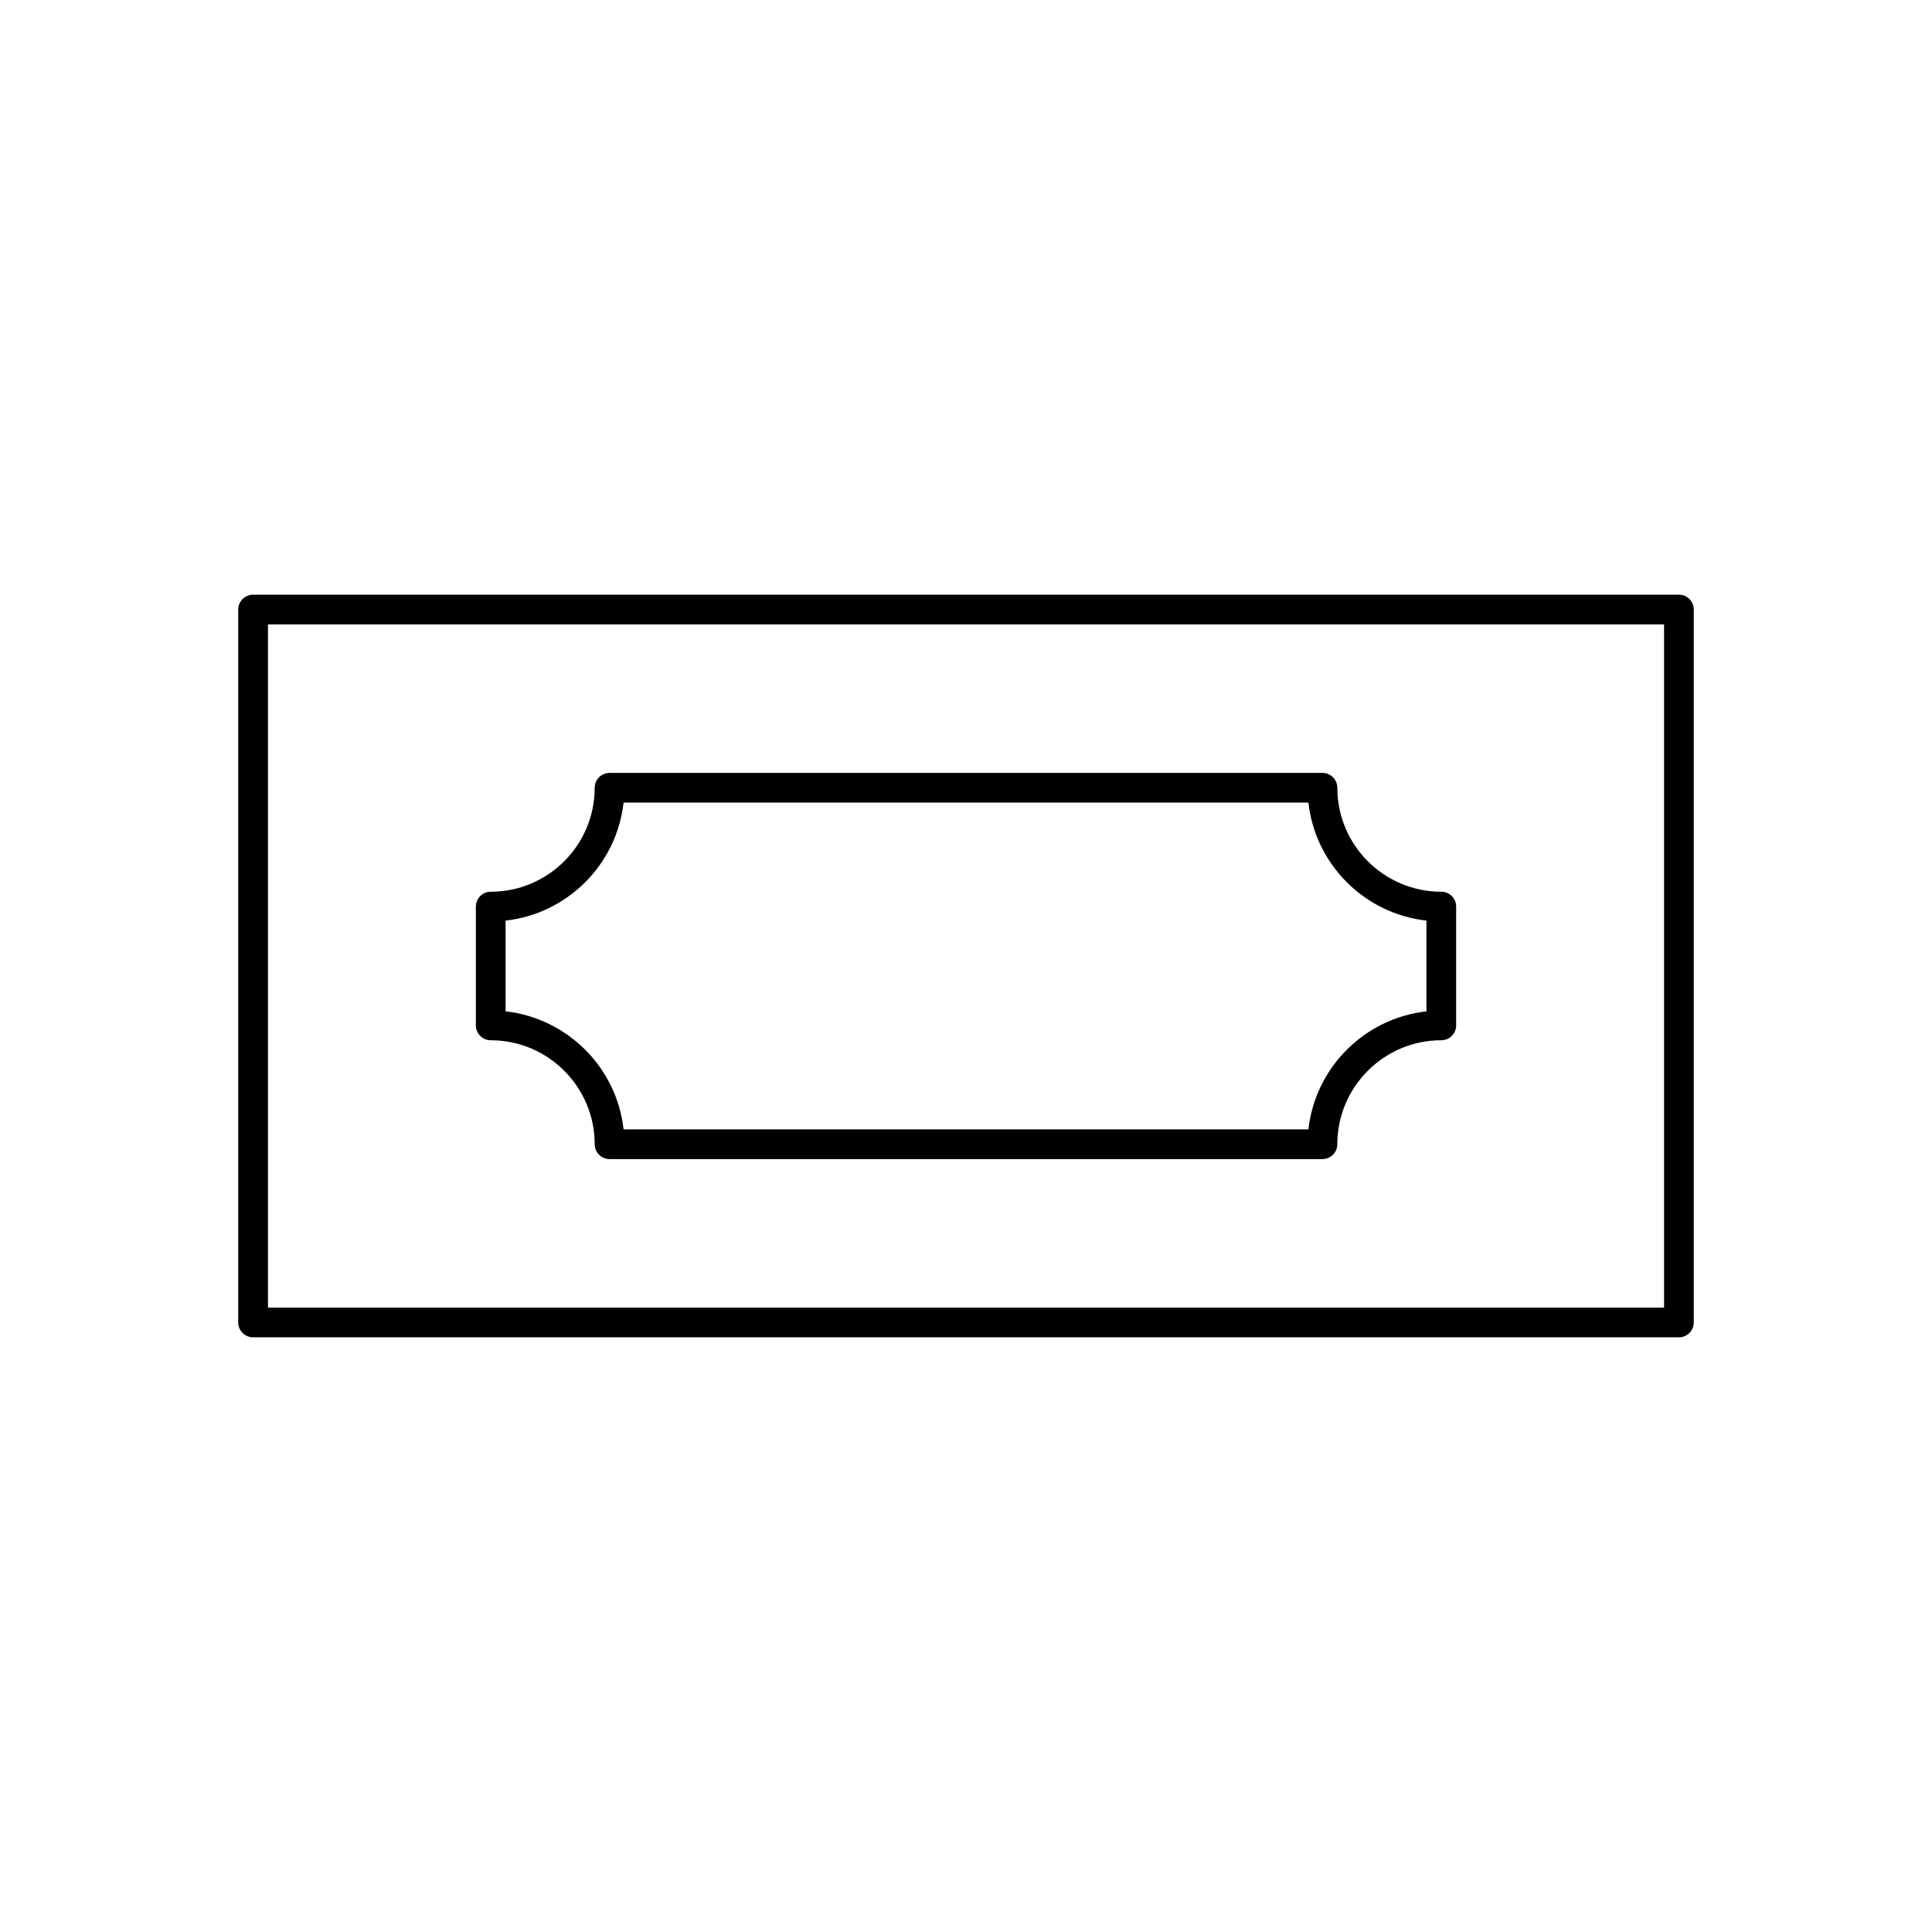
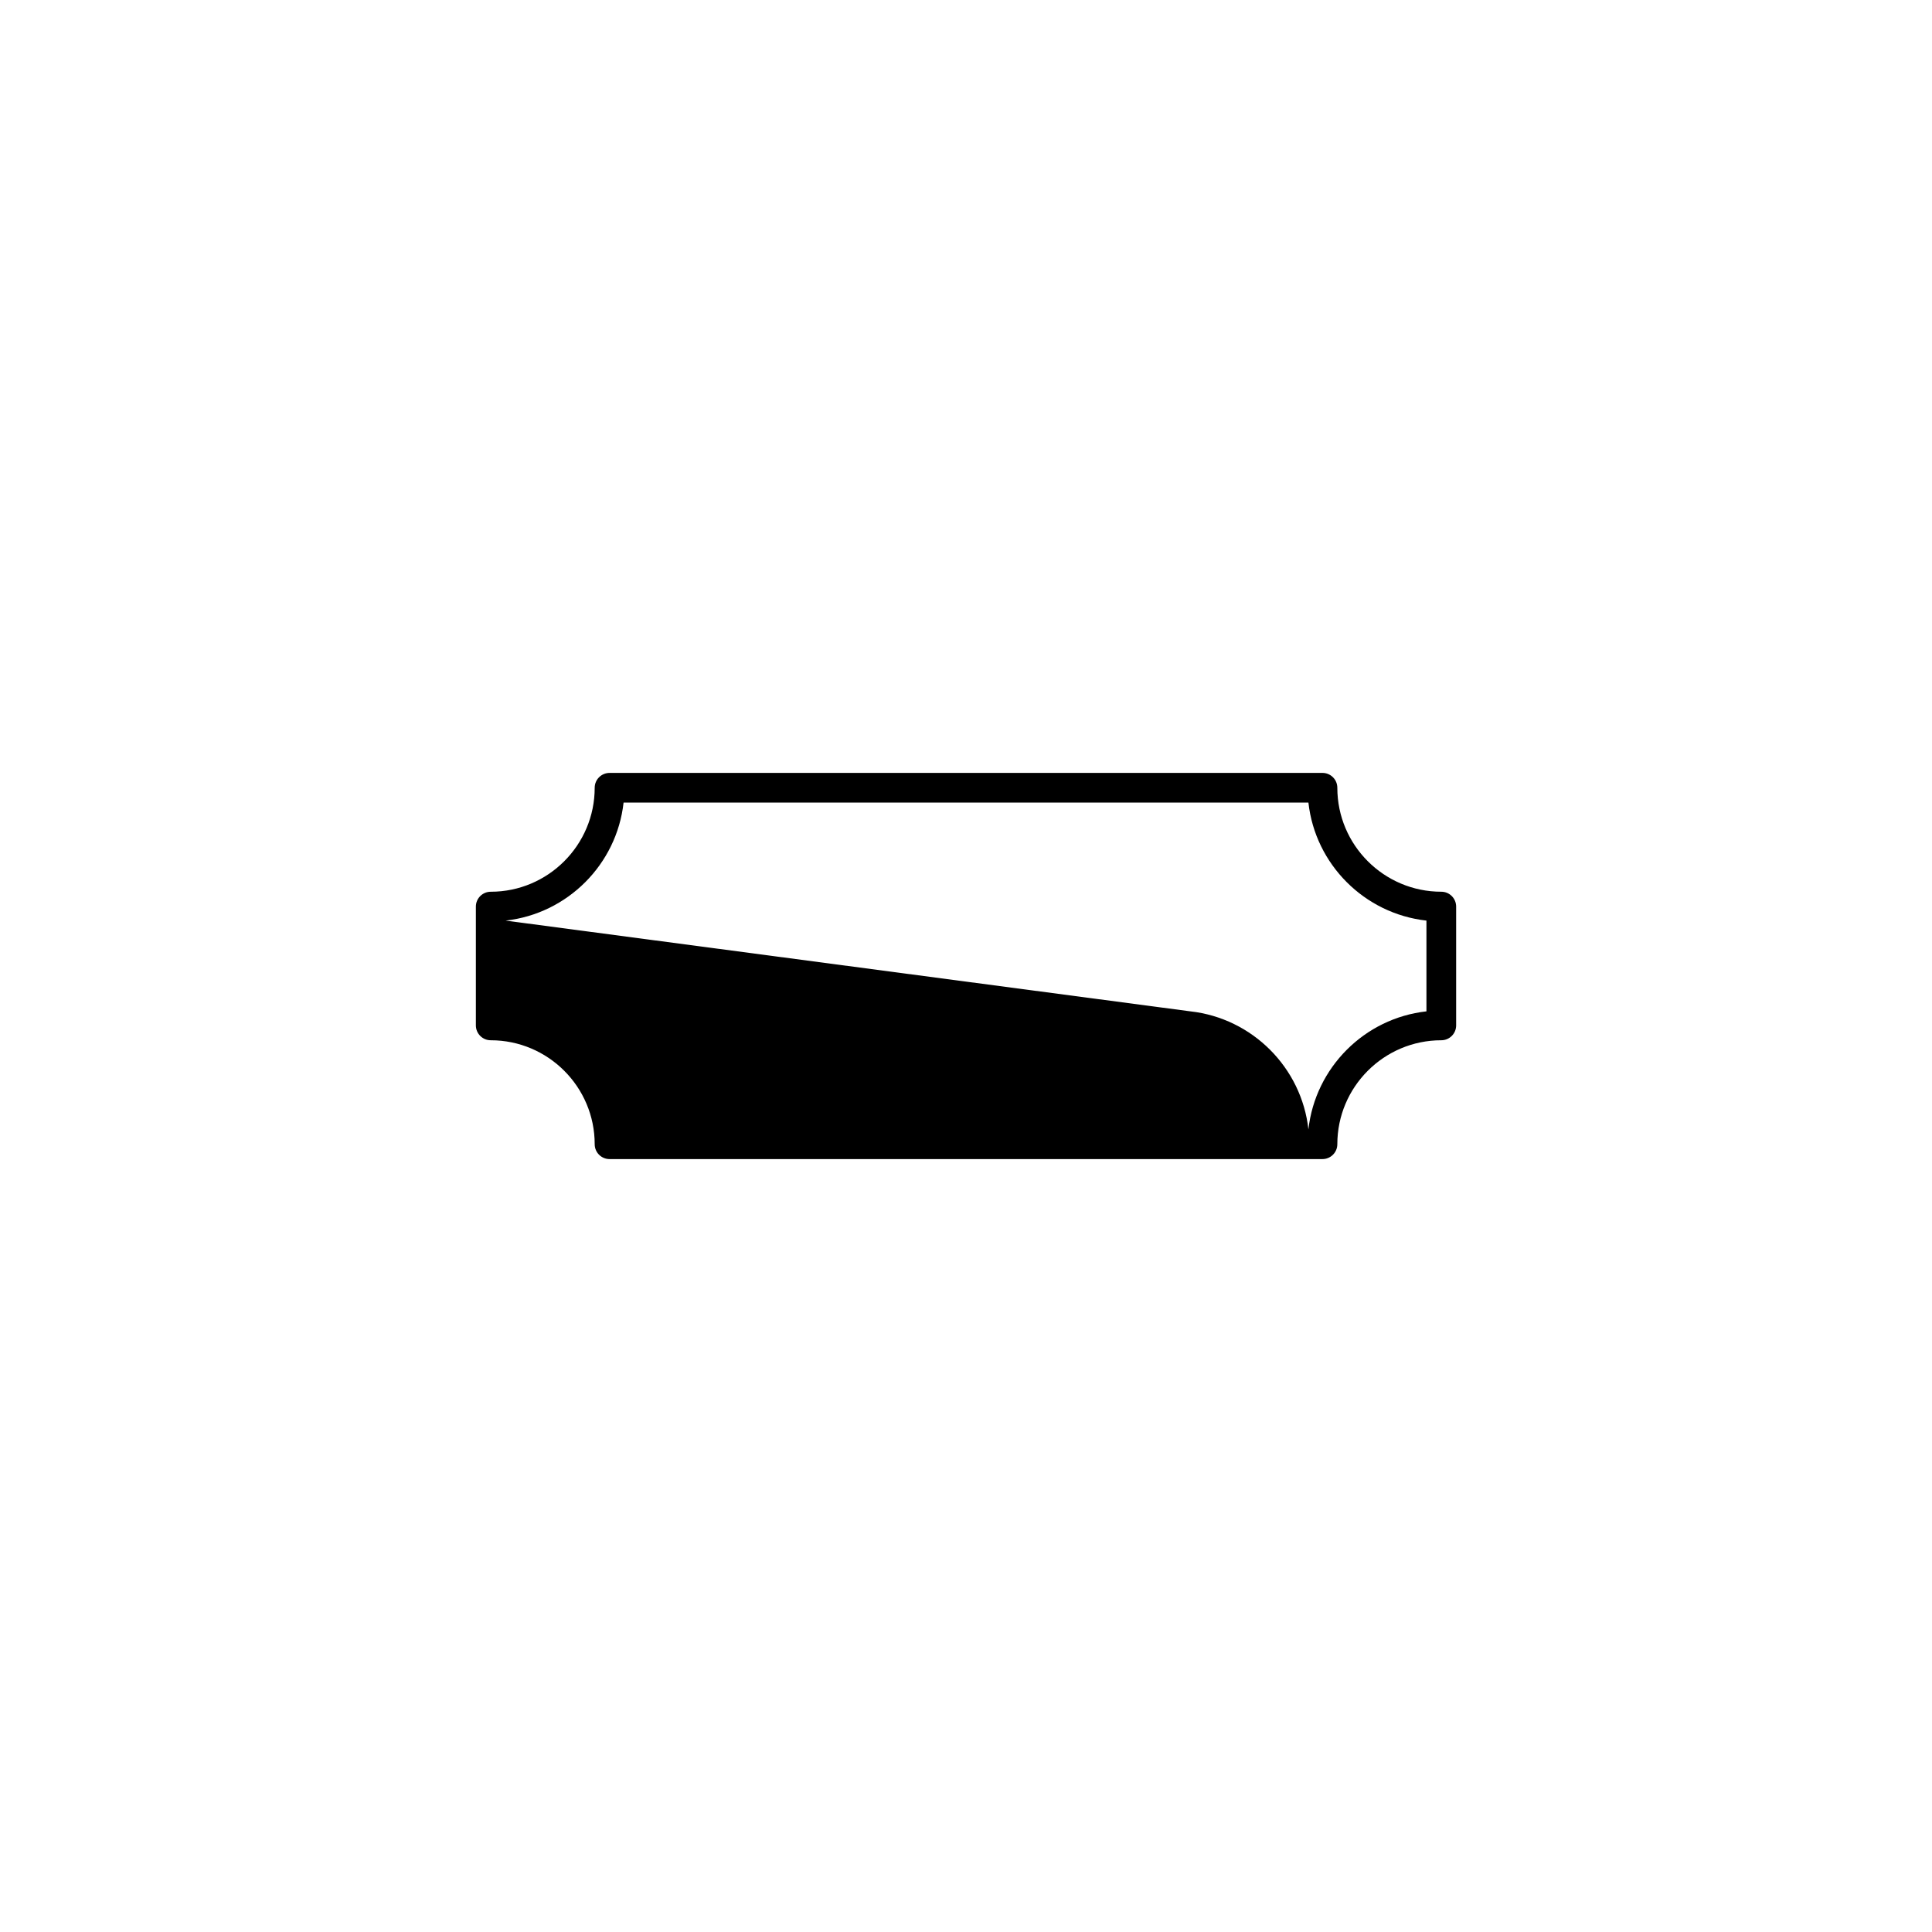
<svg xmlns="http://www.w3.org/2000/svg" fill="#000000" width="800px" height="800px" version="1.1" viewBox="144 144 512 512">
  <g>
-     <path d="m588.93 301.6h-377.86c-2.172 0-3.938 1.762-3.938 3.938v188.93c0 2.172 1.762 3.938 3.938 3.938h377.86c2.172 0 3.938-1.762 3.938-3.938v-188.93c0-2.172-1.762-3.938-3.938-3.938zm-3.934 188.93h-369.98v-181.05h369.98z" />
-     <path d="m274.05 419.68c15.191 0 27.551 12.359 27.551 27.551 0 2.172 1.762 3.938 3.938 3.938h188.93c2.172 0 3.938-1.762 3.938-3.938 0-15.191 12.359-27.551 27.551-27.551 2.172 0 3.938-1.762 3.938-3.938v-31.488c0-2.172-1.762-3.938-3.938-3.938-15.191 0-27.551-12.359-27.551-27.551 0-2.172-1.762-3.938-3.938-3.938l-188.93 0.004c-2.172 0-3.938 1.762-3.938 3.938 0 15.191-12.359 27.551-27.551 27.551-2.172 0-3.938 1.762-3.938 3.938v31.488c0 2.168 1.766 3.934 3.938 3.934zm3.934-31.711c16.398-1.82 29.449-14.879 31.27-31.27h181.49c1.82 16.398 14.879 29.449 31.277 31.27v24.051c-16.398 1.82-29.449 14.879-31.277 31.277l-181.49-0.004c-1.82-16.398-14.879-29.449-31.27-31.277z" />
+     <path d="m274.05 419.68c15.191 0 27.551 12.359 27.551 27.551 0 2.172 1.762 3.938 3.938 3.938h188.93c2.172 0 3.938-1.762 3.938-3.938 0-15.191 12.359-27.551 27.551-27.551 2.172 0 3.938-1.762 3.938-3.938v-31.488c0-2.172-1.762-3.938-3.938-3.938-15.191 0-27.551-12.359-27.551-27.551 0-2.172-1.762-3.938-3.938-3.938l-188.93 0.004c-2.172 0-3.938 1.762-3.938 3.938 0 15.191-12.359 27.551-27.551 27.551-2.172 0-3.938 1.762-3.938 3.938v31.488c0 2.168 1.766 3.934 3.938 3.934zm3.934-31.711c16.398-1.82 29.449-14.879 31.27-31.27h181.49c1.82 16.398 14.879 29.449 31.277 31.27v24.051c-16.398 1.82-29.449 14.879-31.277 31.277c-1.82-16.398-14.879-29.449-31.27-31.277z" />
  </g>
</svg>